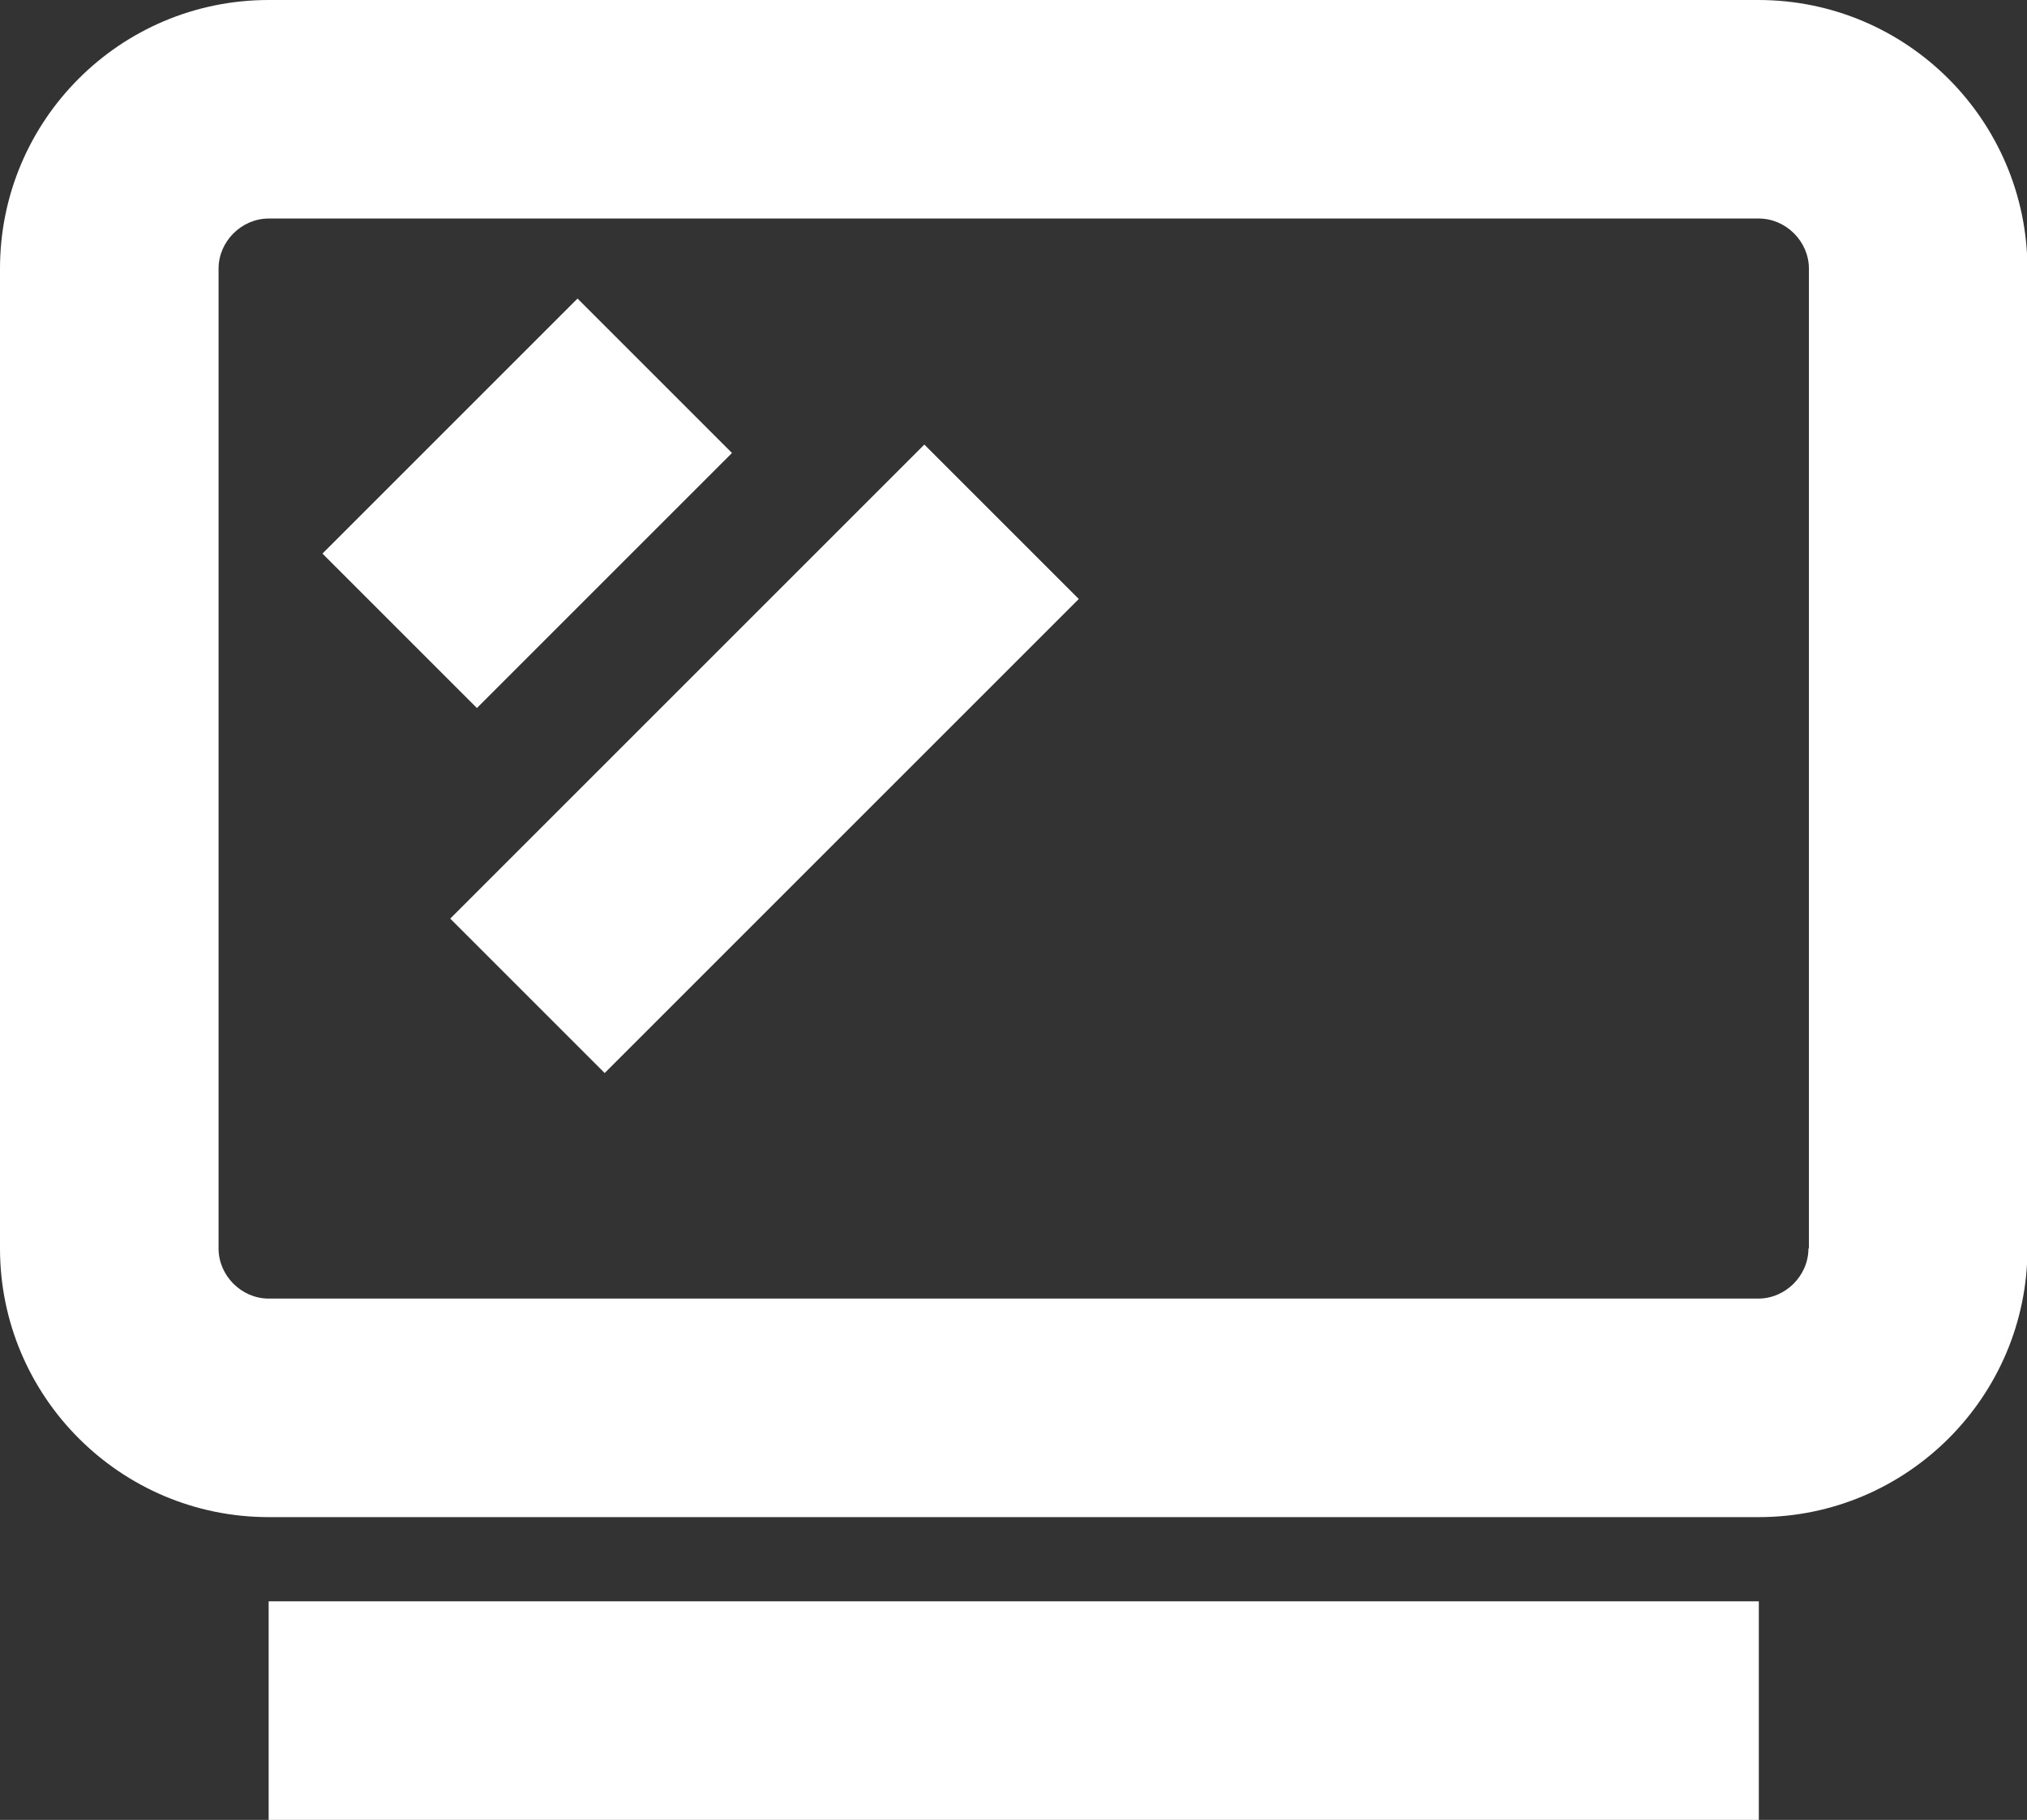
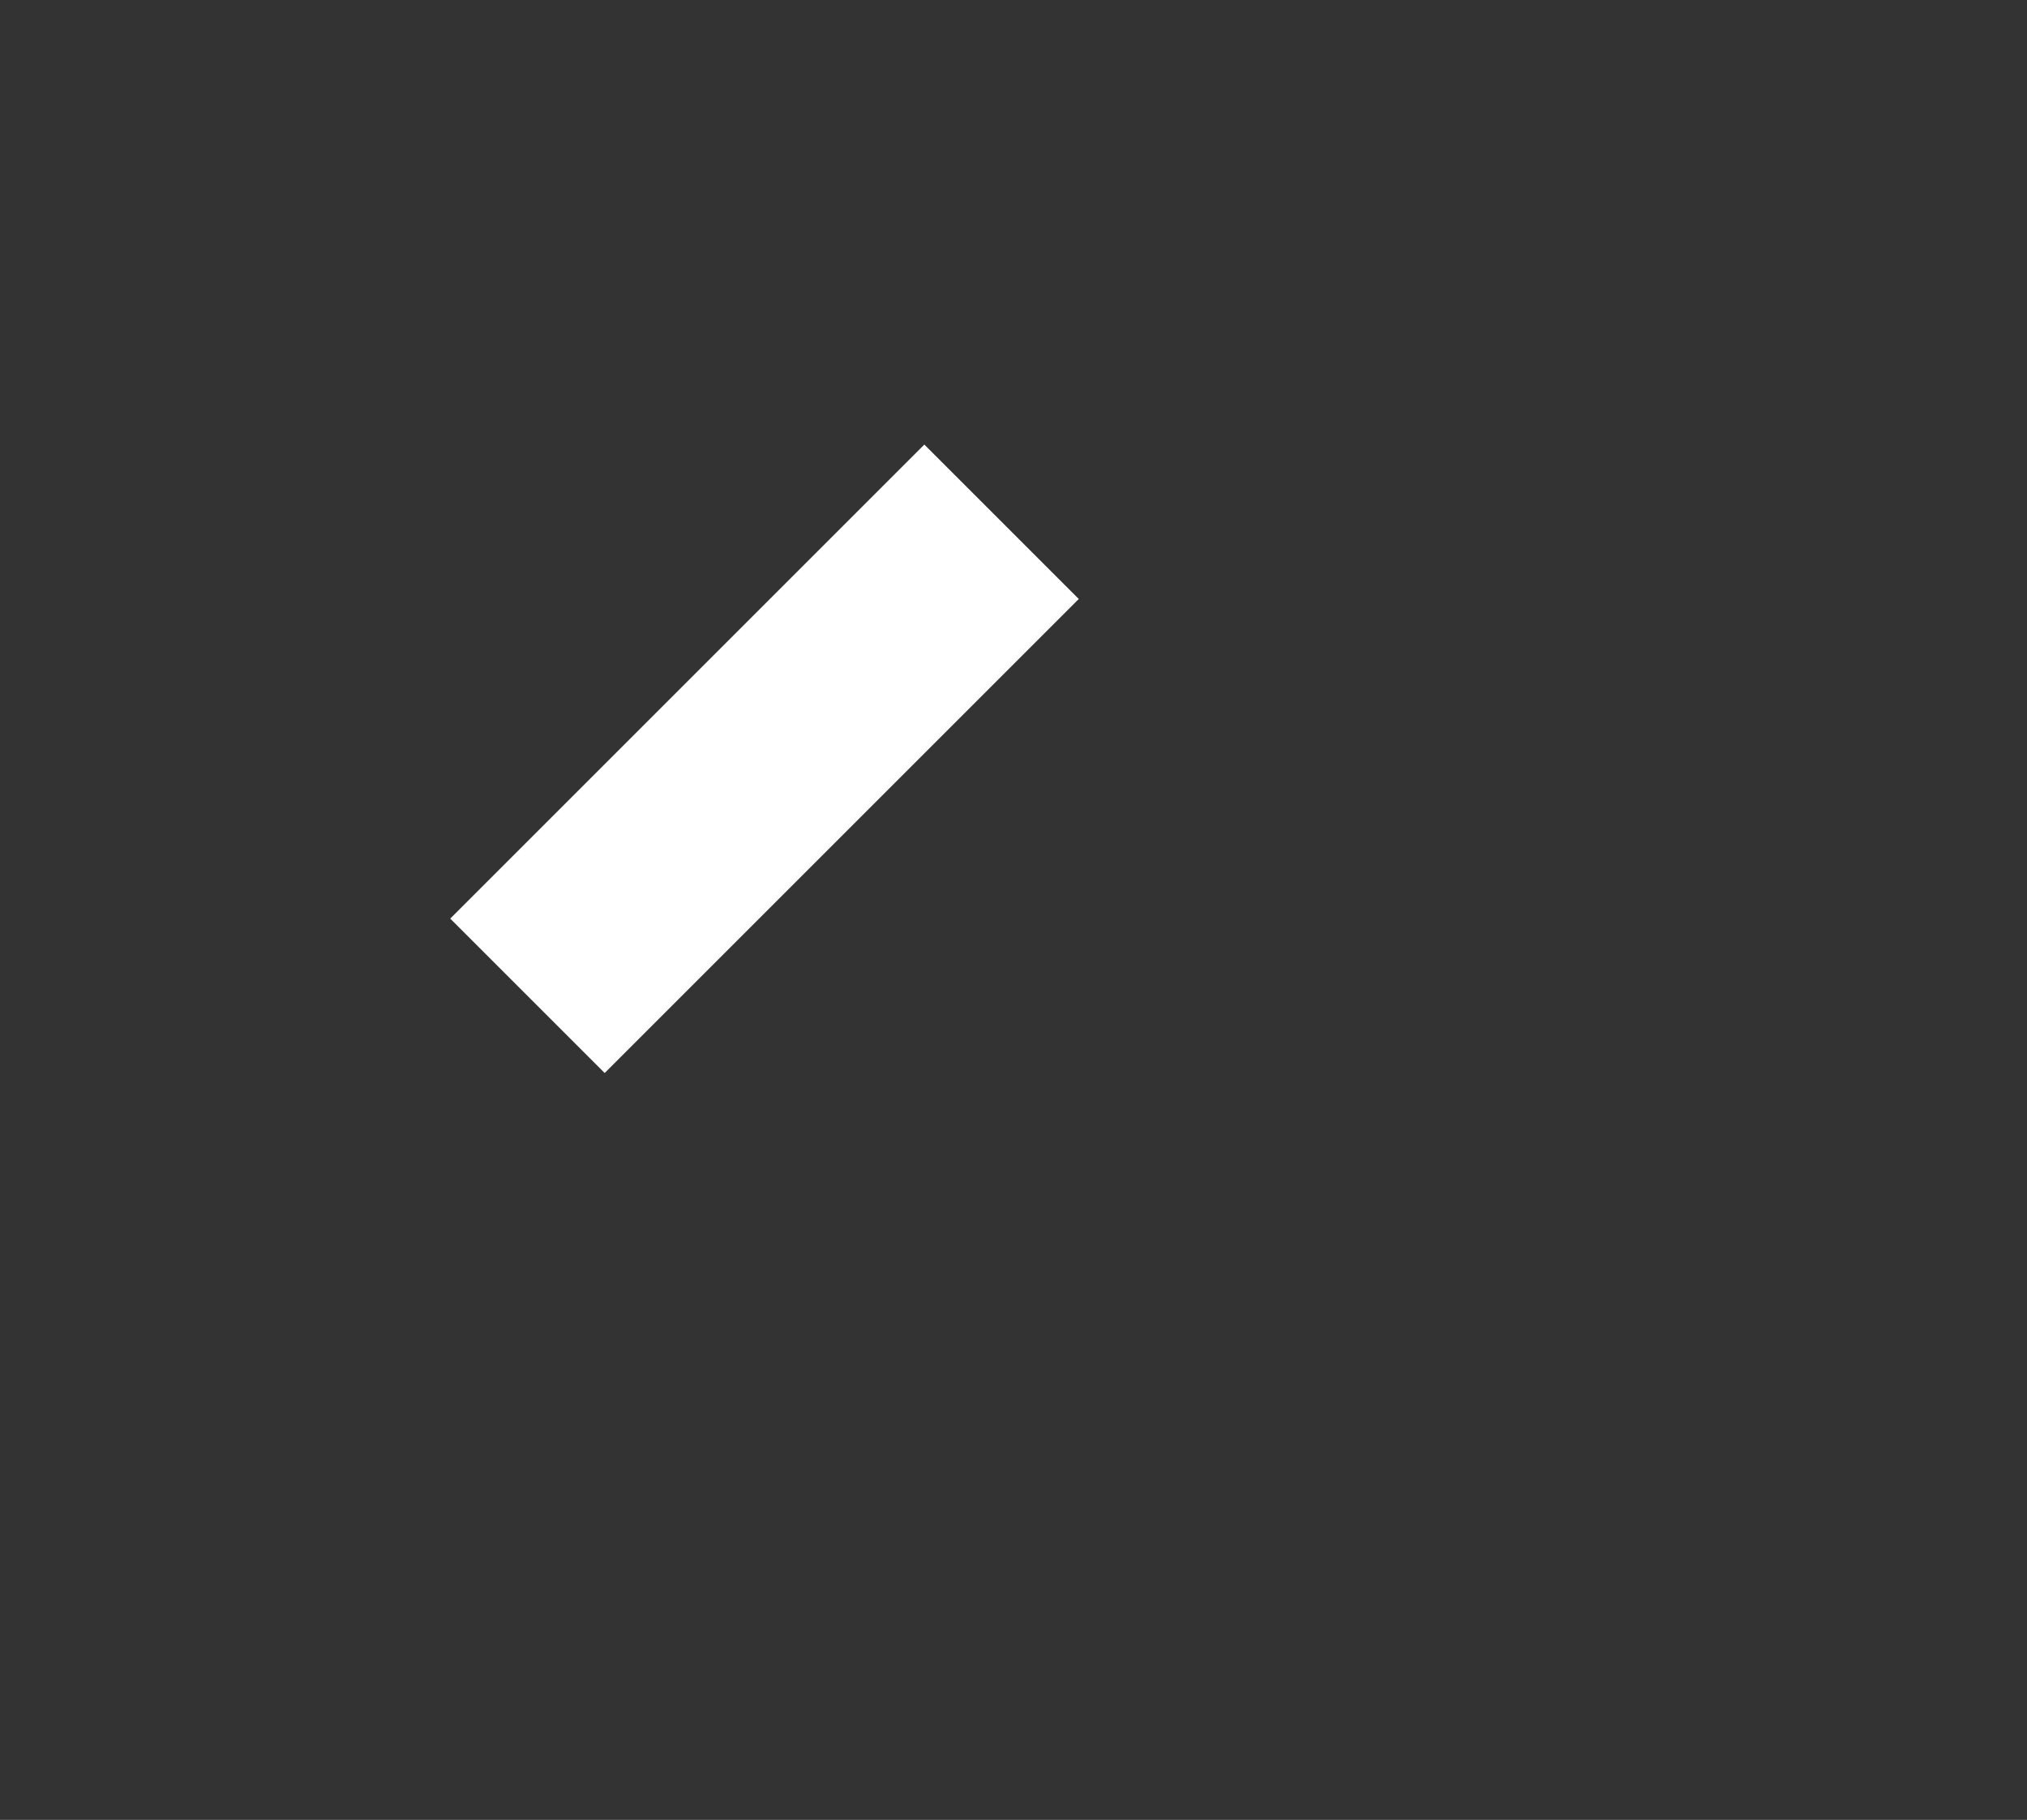
<svg xmlns="http://www.w3.org/2000/svg" id="Layer_2" data-name="Layer 2" viewBox="0 0 43.31 38.89">
  <rect x="0" y="0" width="43.31" height="38.89" fill="#333333" stroke="none" />
  <defs>
    <style>      .cls-1 {        fill: #fff;      }    </style>
  </defs>
  <g id="Layer_1-2" data-name="Layer 1">
    <g>
-       <path class="cls-1" d="m37.57,0H5.74C2.57,0,0,2.57,0,5.74v20.94c0,3.16,2.57,5.74,5.74,5.74h31.84c3.16,0,5.74-2.57,5.74-5.74V5.74C43.31,2.57,40.74,0,37.57,0Zm1.07,26.68c0,.58-.49,1.07-1.07,1.07H5.74c-.58,0-1.07-.49-1.07-1.07V5.74c0-.58.49-1.07,1.07-1.07h31.84c.58,0,1.07.49,1.07,1.07v20.94Z" />
-       <path class="cls-1" d="m5.74,34.22h31.84v4.67H5.74v-4.67Z" />
-       <path class="cls-1" d="m12.34,6.38l3.3,3.3-5.45,5.45-3.3-3.3,5.45-5.45Z" />
      <path class="cls-1" d="m12.92,22.93l-3.3-3.3,10.13-10.13,3.3,3.3-10.13,10.13Z" />
    </g>
  </g>
</svg>